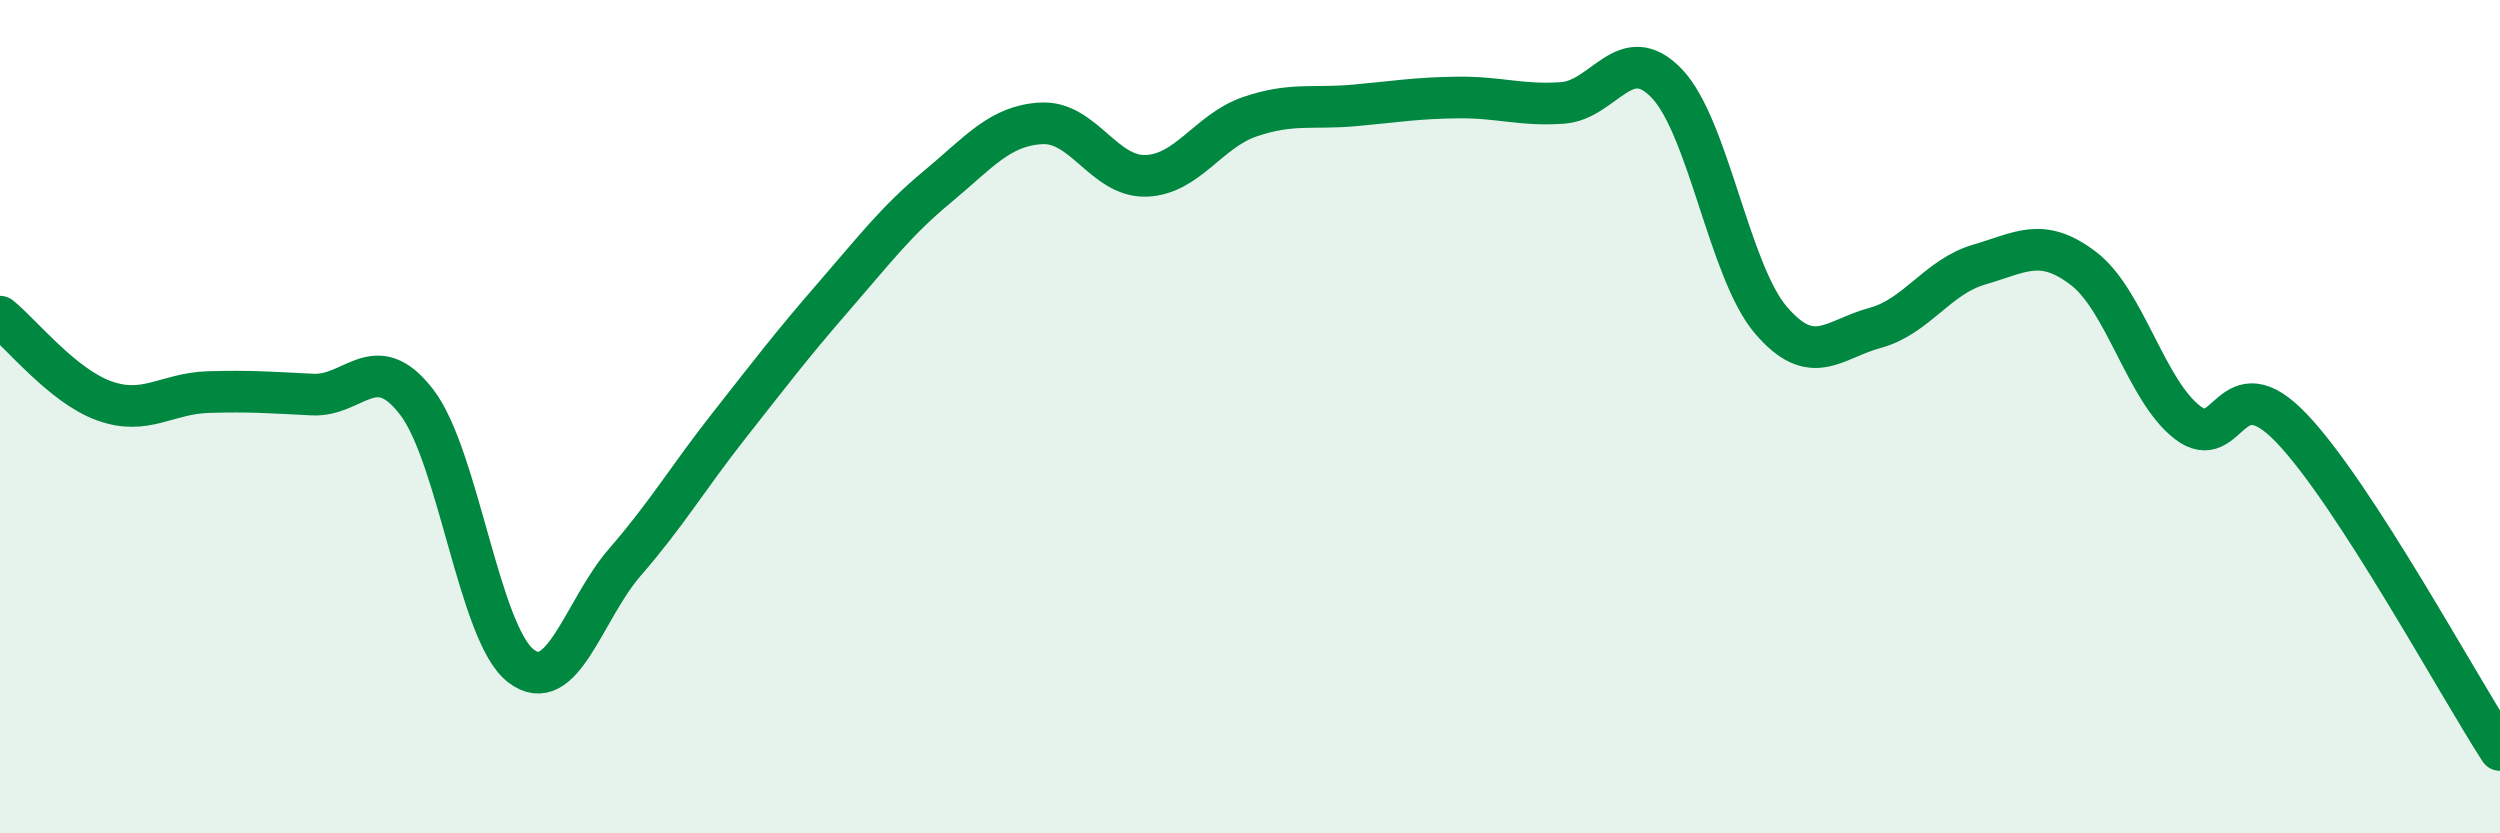
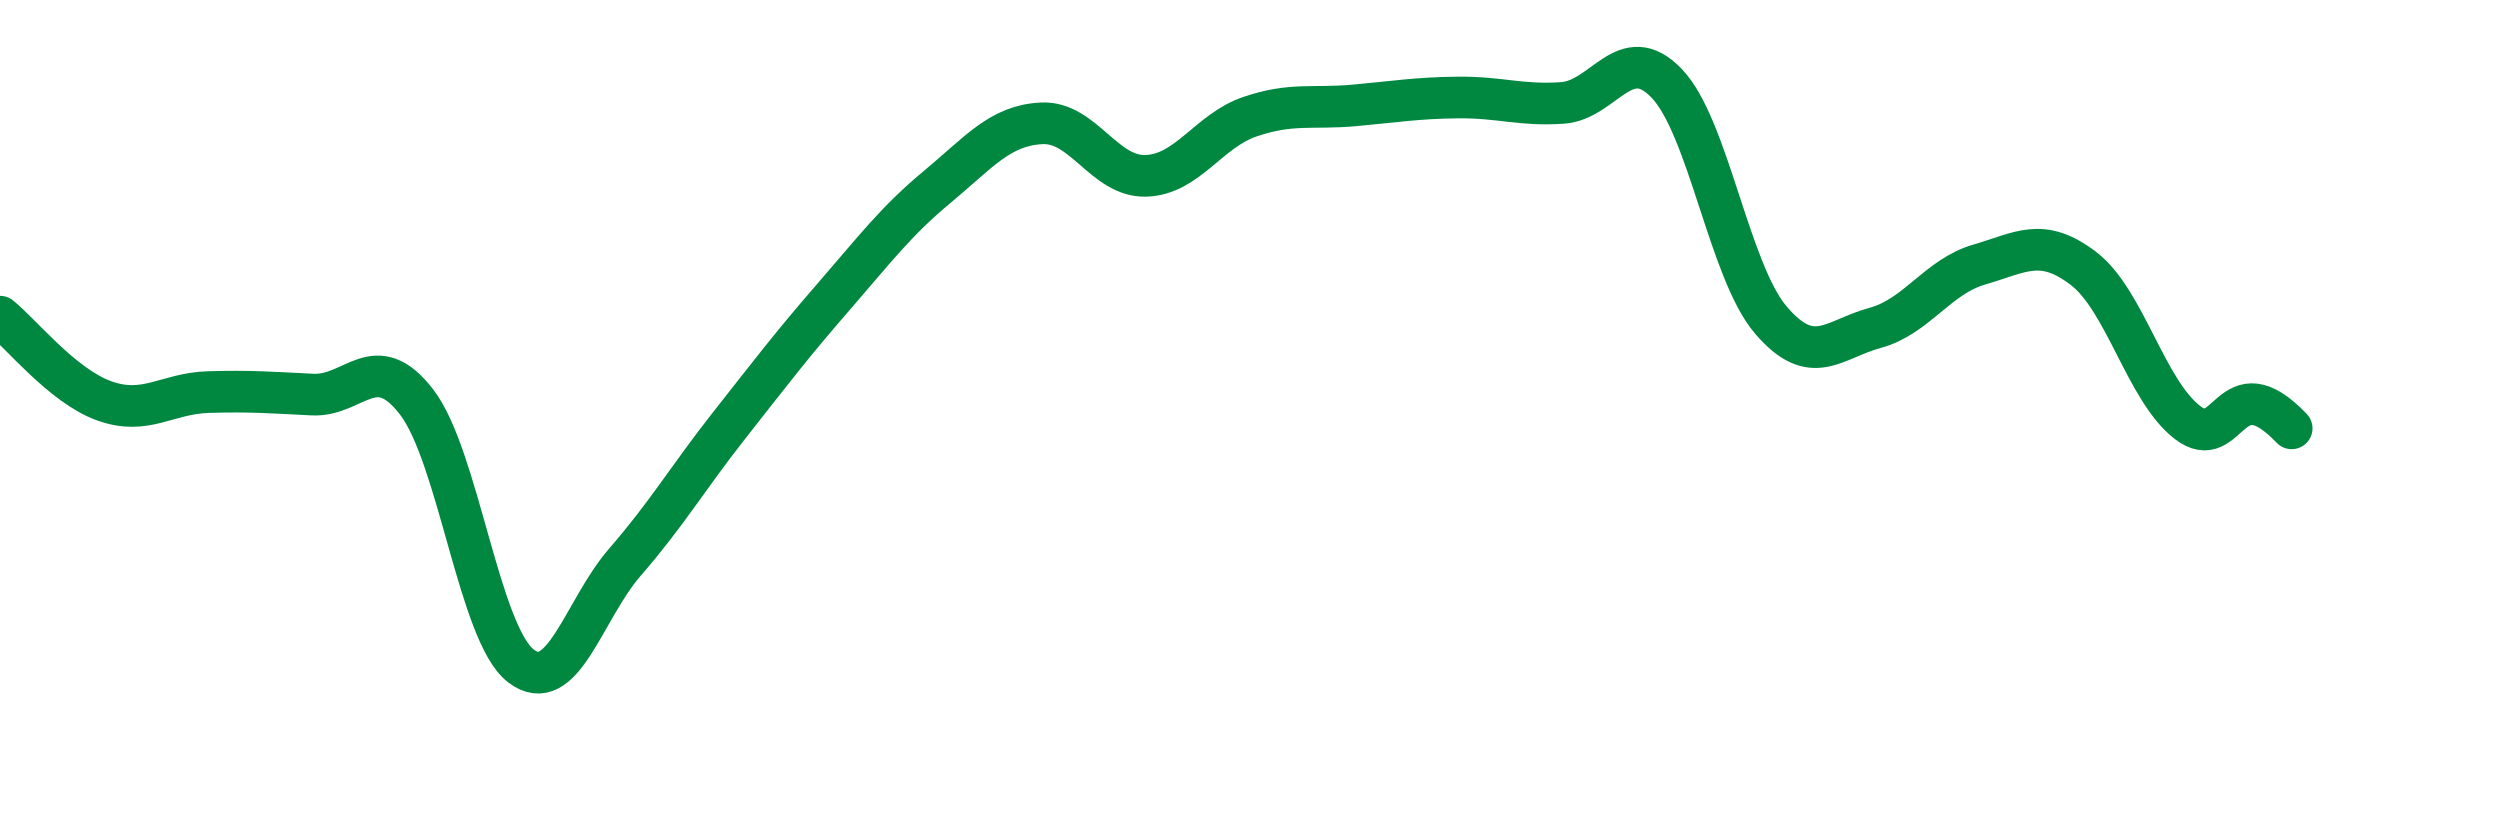
<svg xmlns="http://www.w3.org/2000/svg" width="60" height="20" viewBox="0 0 60 20">
-   <path d="M 0,7.6 C 0.5,8 1.5,9.26 2.5,9.62 C 3.5,9.98 4,9.44 5,9.41 C 6,9.38 6.5,9.42 7.5,9.47 C 8.5,9.52 9,8.35 10,9.65 C 11,10.95 11.5,15.21 12.5,15.98 C 13.5,16.75 14,14.64 15,13.49 C 16,12.34 16.5,11.48 17.5,10.21 C 18.5,8.94 19,8.28 20,7.13 C 21,5.98 21.5,5.31 22.5,4.48 C 23.5,3.65 24,3.01 25,2.96 C 26,2.91 26.5,4.25 27.5,4.22 C 28.5,4.19 29,3.14 30,2.8 C 31,2.46 31.5,2.62 32.5,2.53 C 33.5,2.44 34,2.35 35,2.34 C 36,2.33 36.5,2.54 37.5,2.47 C 38.5,2.4 39,0.96 40,2 C 41,3.04 41.5,6.51 42.5,7.68 C 43.5,8.85 44,8.14 45,7.87 C 46,7.6 46.5,6.64 47.5,6.35 C 48.5,6.06 49,5.68 50,6.44 C 51,7.2 51.5,9.37 52.5,10.14 C 53.5,10.91 53.5,8.71 55,10.28 C 56.5,11.85 59,16.46 60,18L60 20L0 20Z" fill="#008740" opacity="0.1" stroke-linecap="round" stroke-linejoin="round" />
-   <path d="M 0,7.6 C 0.5,8 1.5,9.26 2.5,9.62 C 3.5,9.98 4,9.44 5,9.41 C 6,9.38 6.5,9.42 7.5,9.47 C 8.5,9.52 9,8.35 10,9.65 C 11,10.95 11.5,15.21 12.5,15.98 C 13.5,16.75 14,14.64 15,13.49 C 16,12.34 16.5,11.48 17.5,10.21 C 18.5,8.94 19,8.28 20,7.13 C 21,5.98 21.5,5.31 22.5,4.48 C 23.5,3.65 24,3.01 25,2.96 C 26,2.91 26.5,4.25 27.5,4.22 C 28.5,4.19 29,3.14 30,2.8 C 31,2.46 31.5,2.62 32.5,2.53 C 33.5,2.44 34,2.35 35,2.34 C 36,2.33 36.5,2.54 37.5,2.47 C 38.5,2.4 39,0.96 40,2 C 41,3.04 41.5,6.51 42.5,7.68 C 43.5,8.85 44,8.14 45,7.87 C 46,7.6 46.5,6.64 47.5,6.35 C 48.5,6.06 49,5.68 50,6.44 C 51,7.2 51.5,9.37 52.5,10.14 C 53.5,10.91 53.5,8.71 55,10.28 C 56.5,11.85 59,16.46 60,18" stroke="#008740" stroke-width="1" fill="none" stroke-linecap="round" stroke-linejoin="round" />
+   <path d="M 0,7.6 C 0.5,8 1.5,9.26 2.5,9.62 C 3.5,9.98 4,9.44 5,9.41 C 6,9.38 6.5,9.42 7.5,9.47 C 8.5,9.52 9,8.35 10,9.65 C 11,10.95 11.5,15.21 12.5,15.98 C 13.5,16.75 14,14.64 15,13.49 C 16,12.34 16.5,11.48 17.5,10.21 C 18.5,8.94 19,8.28 20,7.13 C 21,5.98 21.5,5.31 22.5,4.48 C 23.5,3.65 24,3.01 25,2.96 C 26,2.91 26.5,4.25 27.5,4.22 C 28.5,4.19 29,3.14 30,2.8 C 31,2.46 31.5,2.62 32.5,2.53 C 33.5,2.44 34,2.35 35,2.34 C 36,2.33 36.5,2.54 37.5,2.47 C 38.5,2.4 39,0.96 40,2 C 41,3.04 41.5,6.51 42.5,7.68 C 43.5,8.85 44,8.14 45,7.87 C 46,7.6 46.5,6.64 47.5,6.35 C 48.5,6.06 49,5.68 50,6.44 C 51,7.2 51.5,9.37 52.5,10.14 C 53.5,10.91 53.5,8.71 55,10.28 " stroke="#008740" stroke-width="1" fill="none" stroke-linecap="round" stroke-linejoin="round" />
</svg>